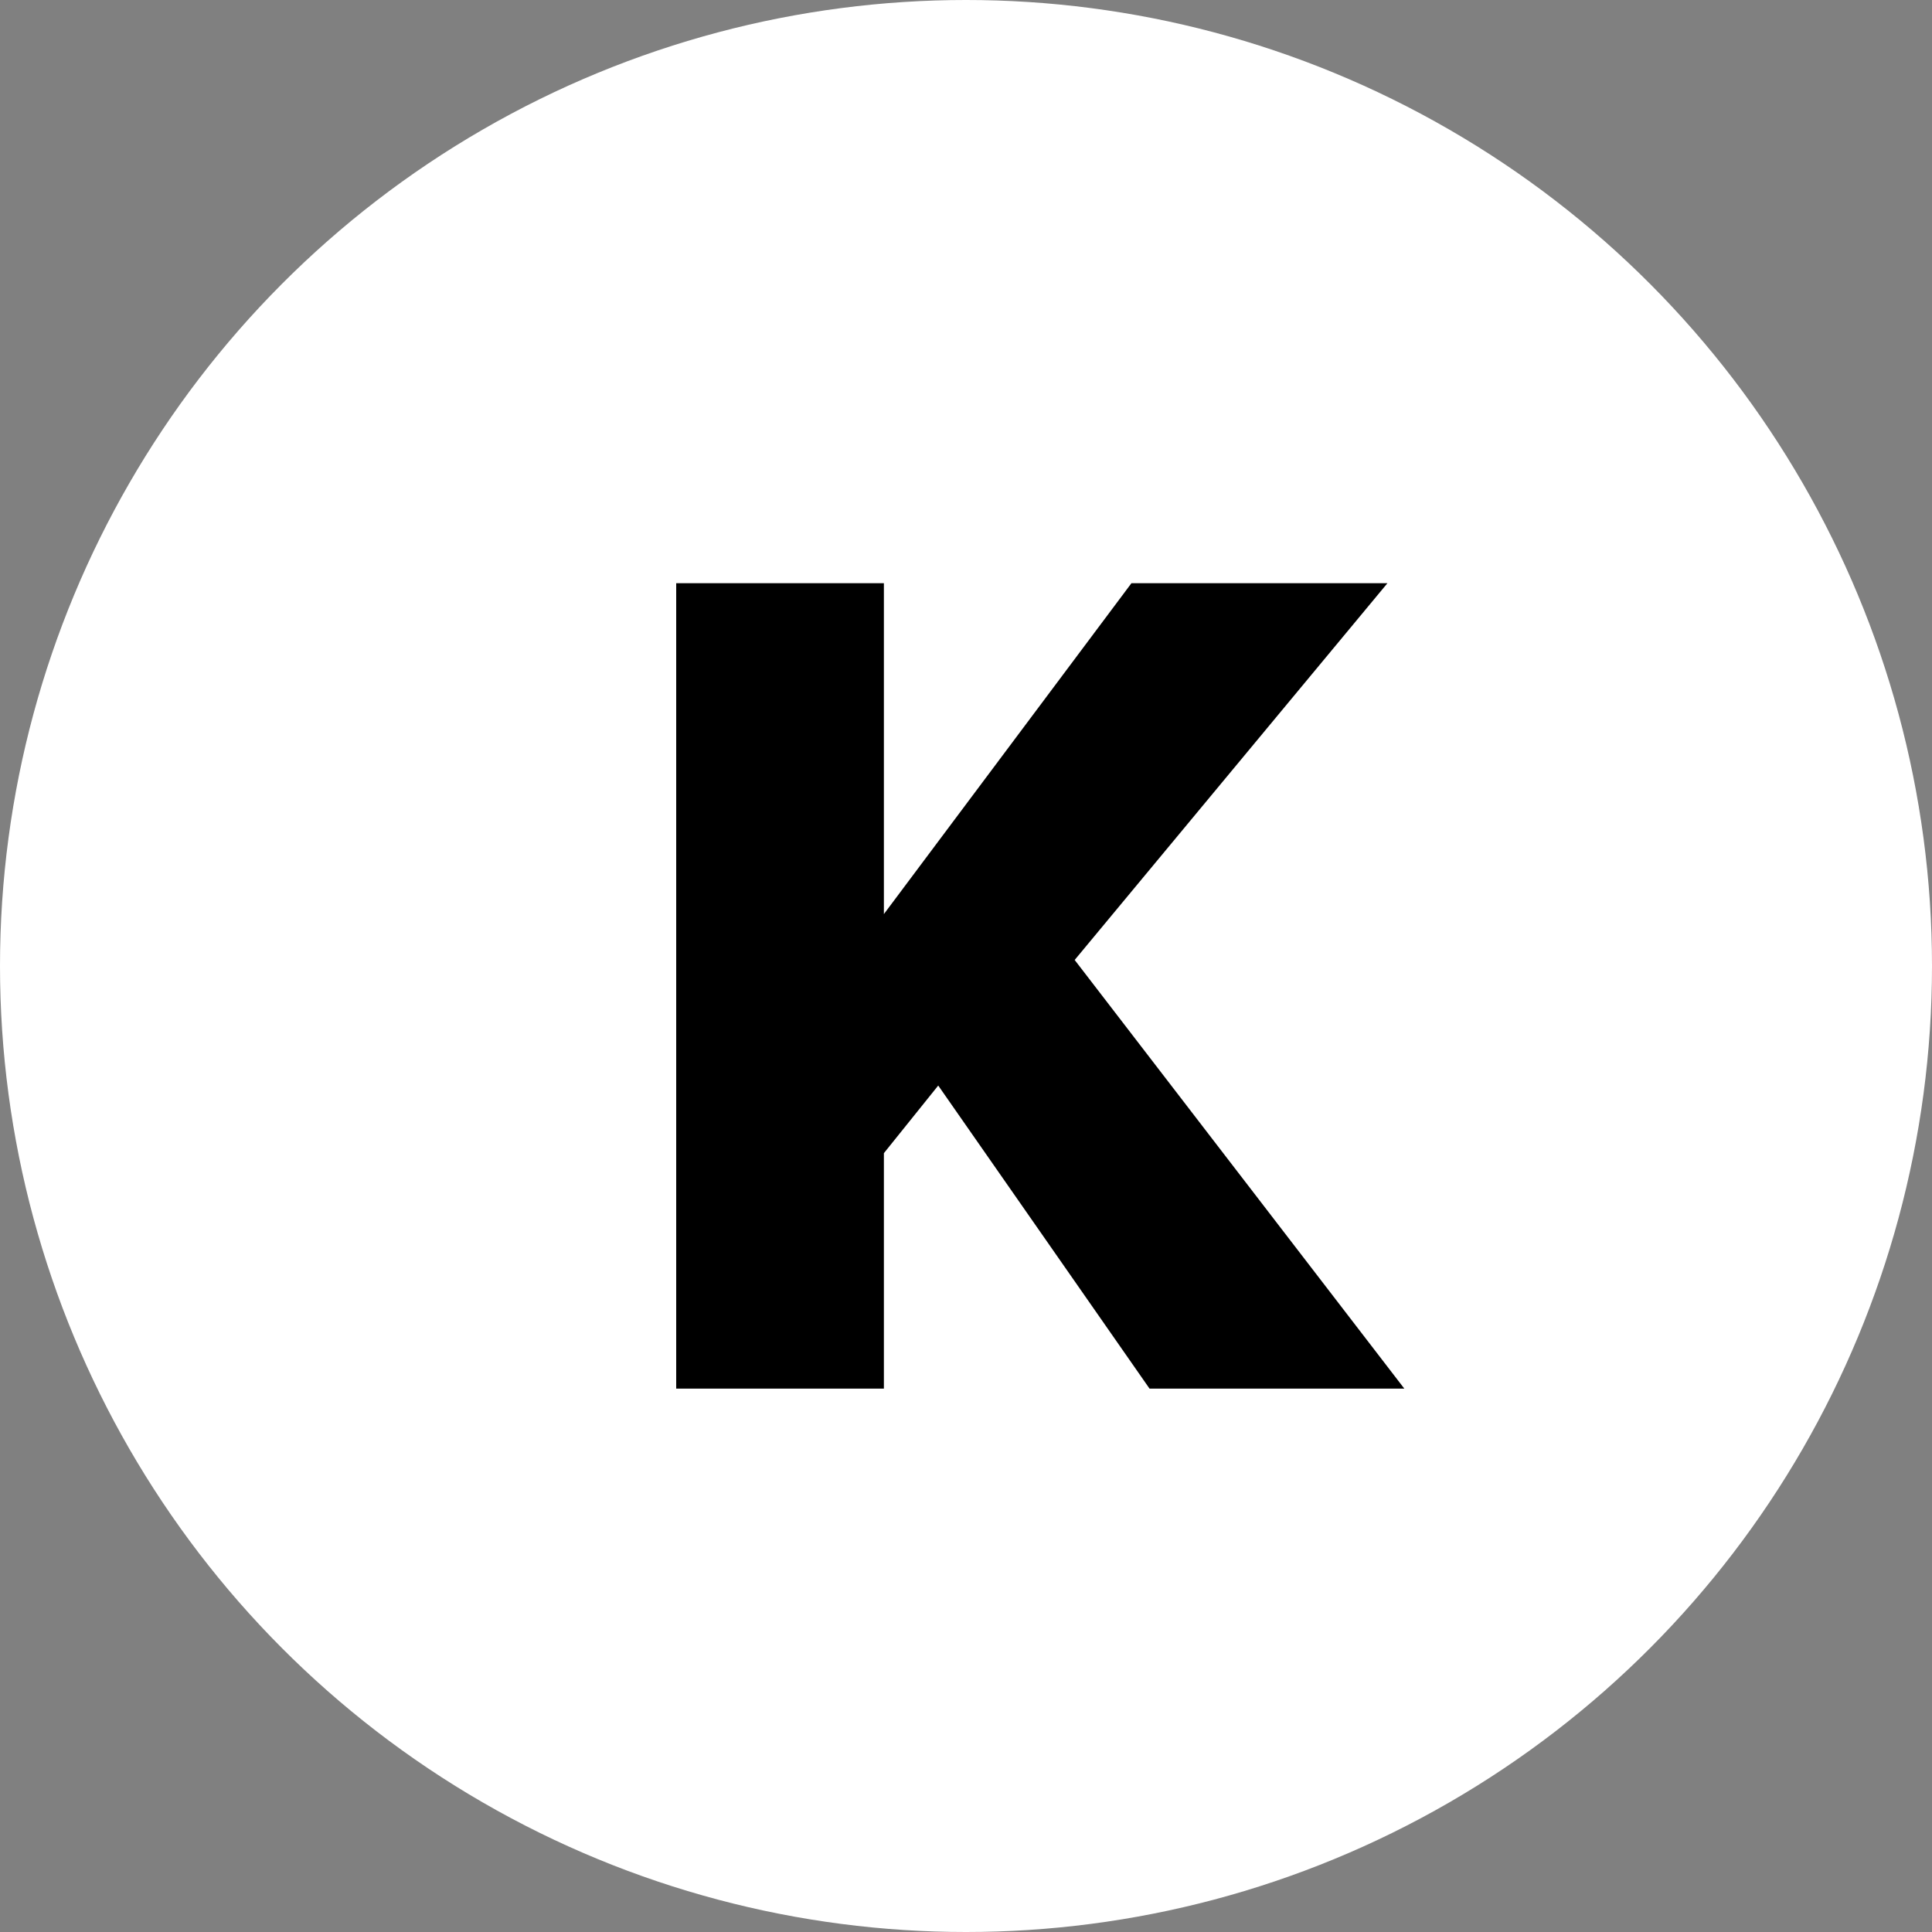
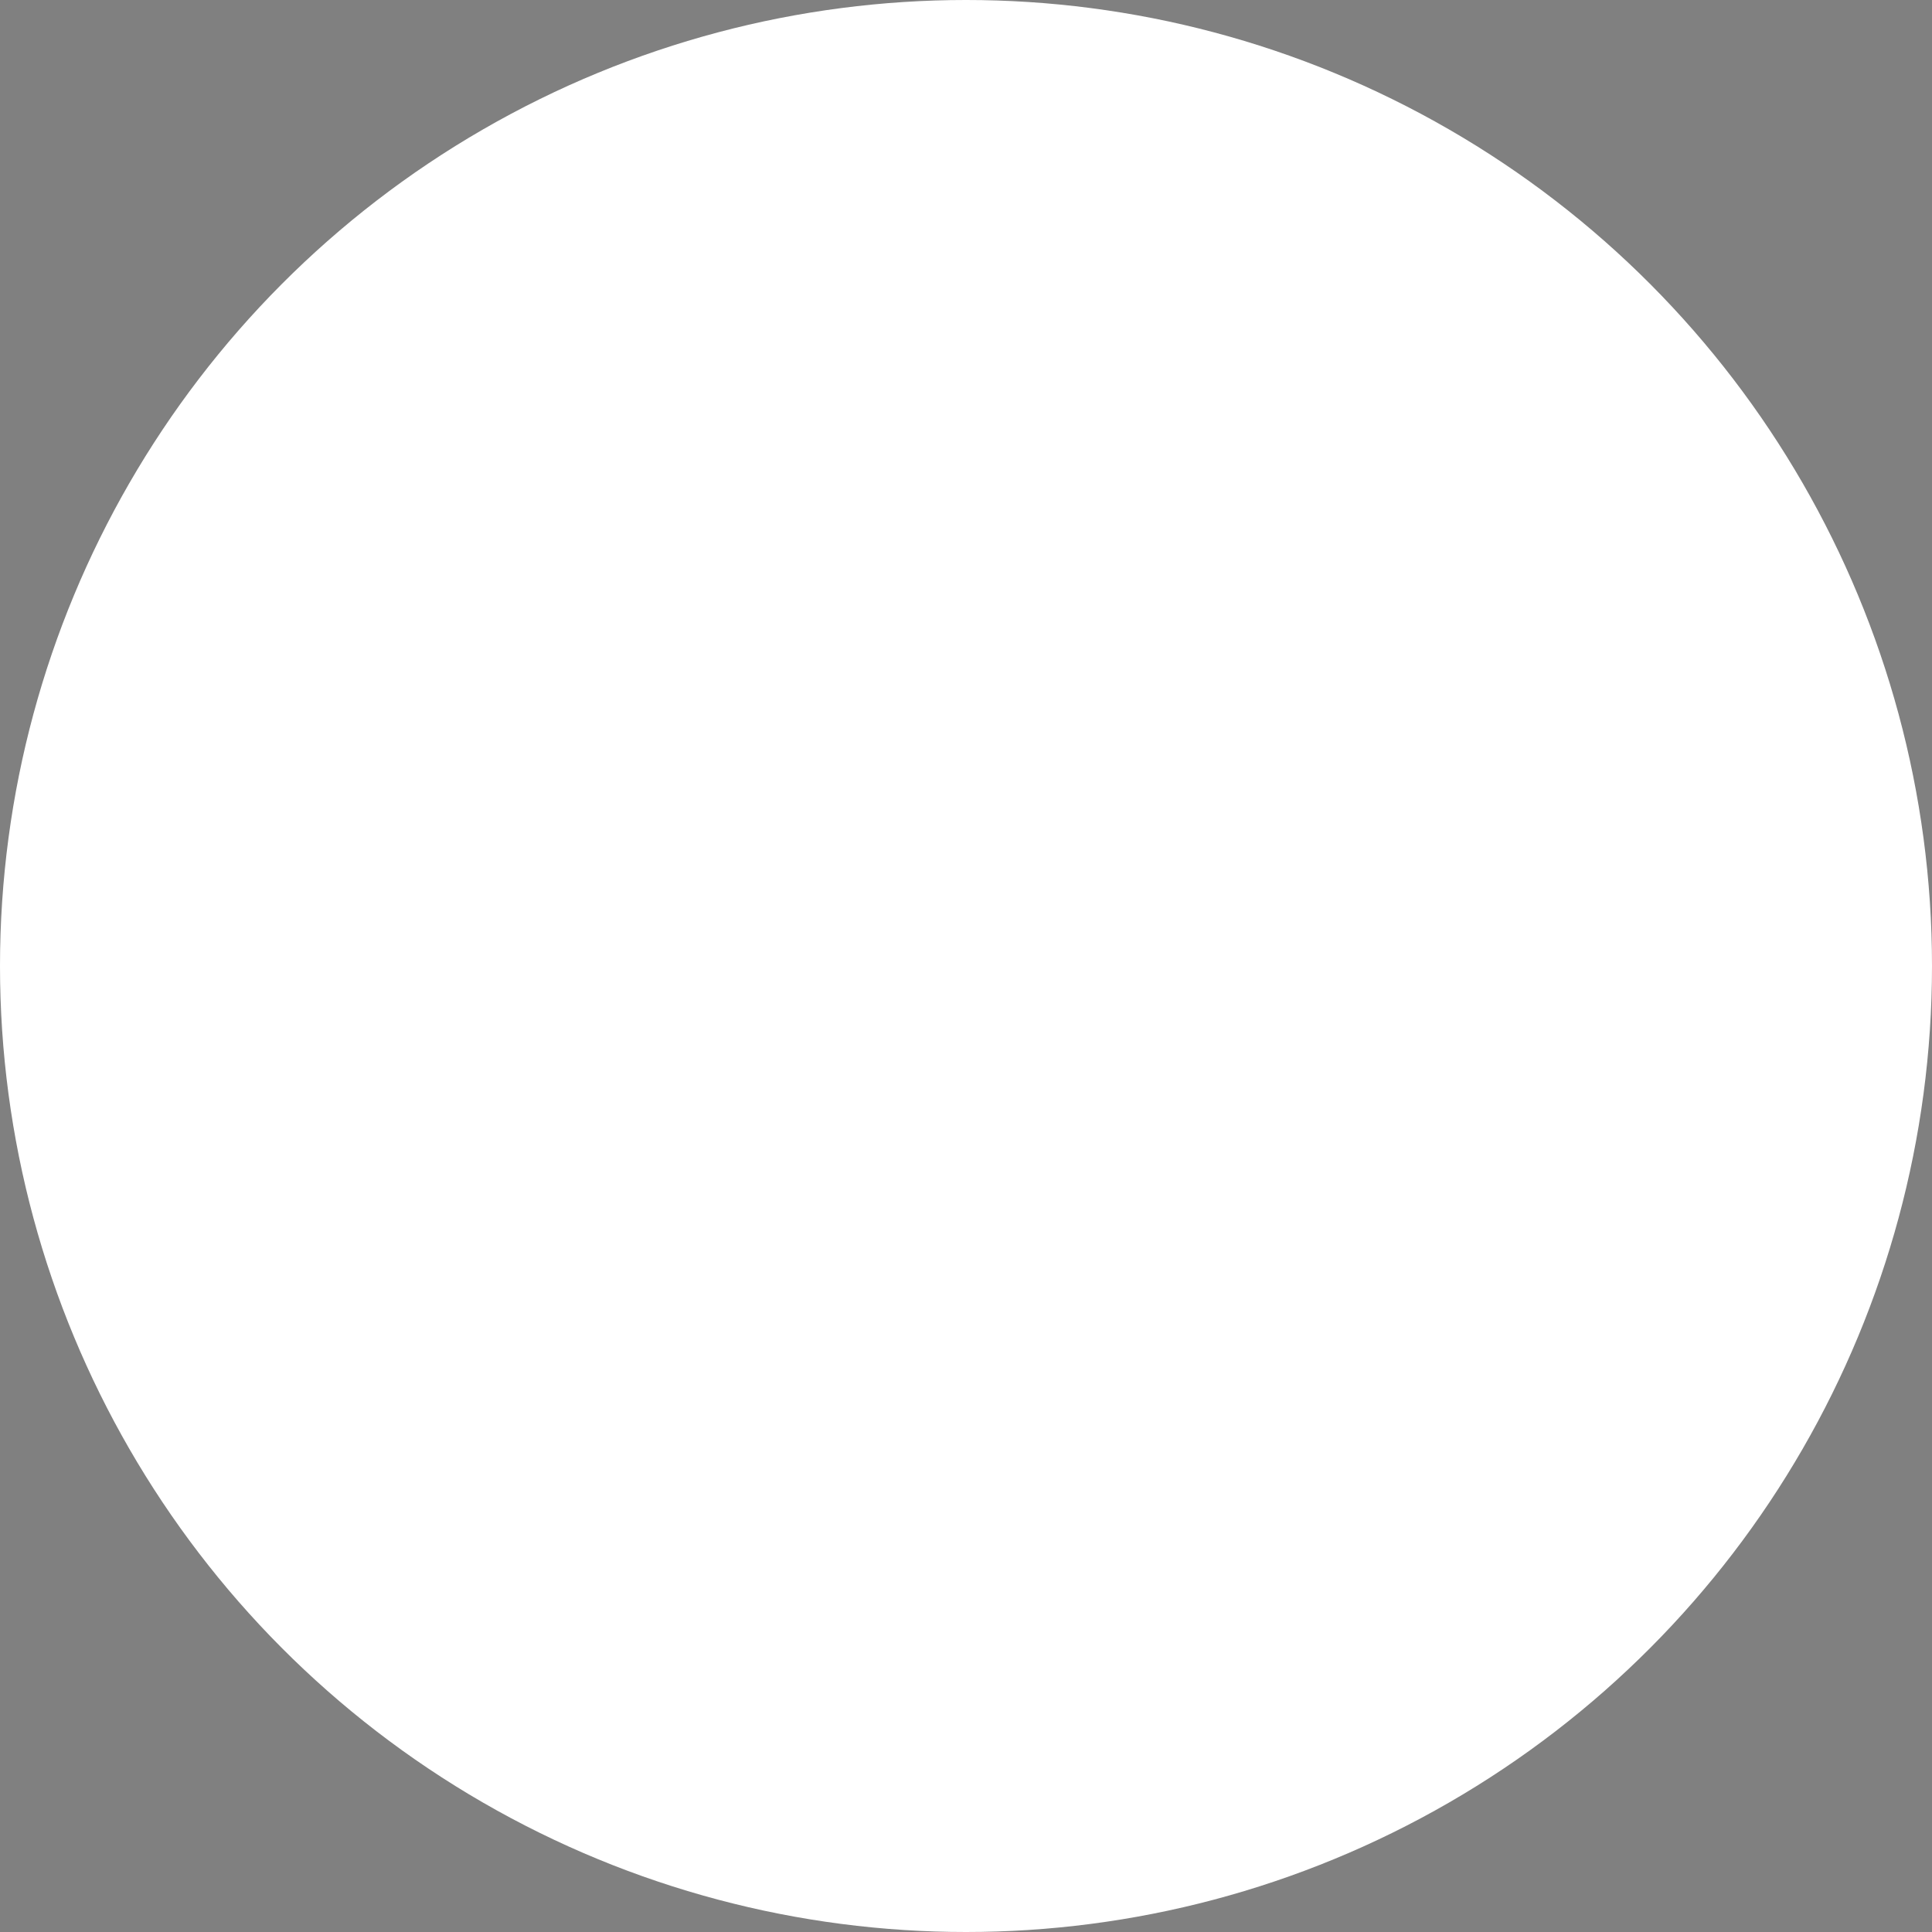
<svg xmlns="http://www.w3.org/2000/svg" width="64" height="64" viewBox="0 0 64 64" fill="none">
  <rect x="0" y="0" width="64" height="64" fill="#808080" stroke="none" />
  <circle cx="32" cy="32" r="32" fill="white" />
-   <path d="M46.52 46H38.08L31.08 35.96L29.28 38.2V46H22.4V19.32H29.28V30.28L37.48 19.32H45.96L35.6 31.8L46.52 46Z" fill="black" />
</svg>